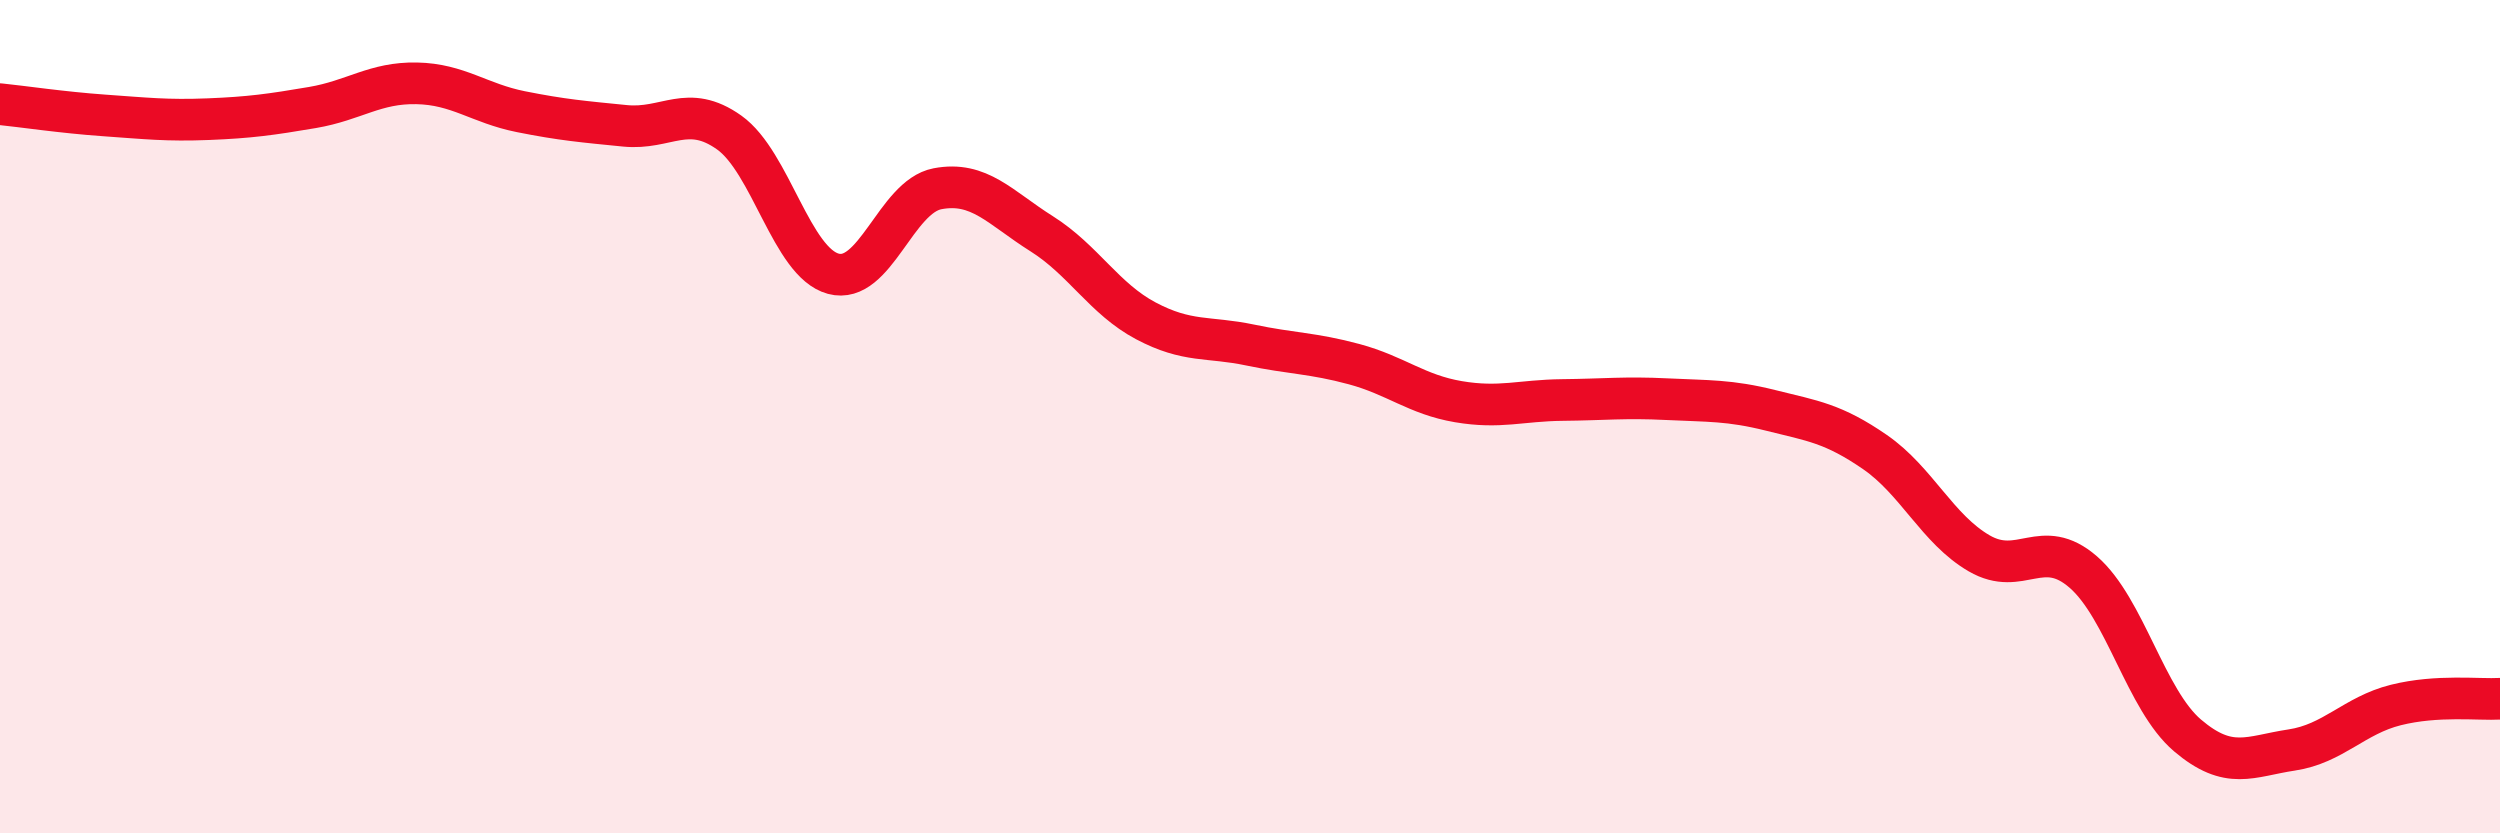
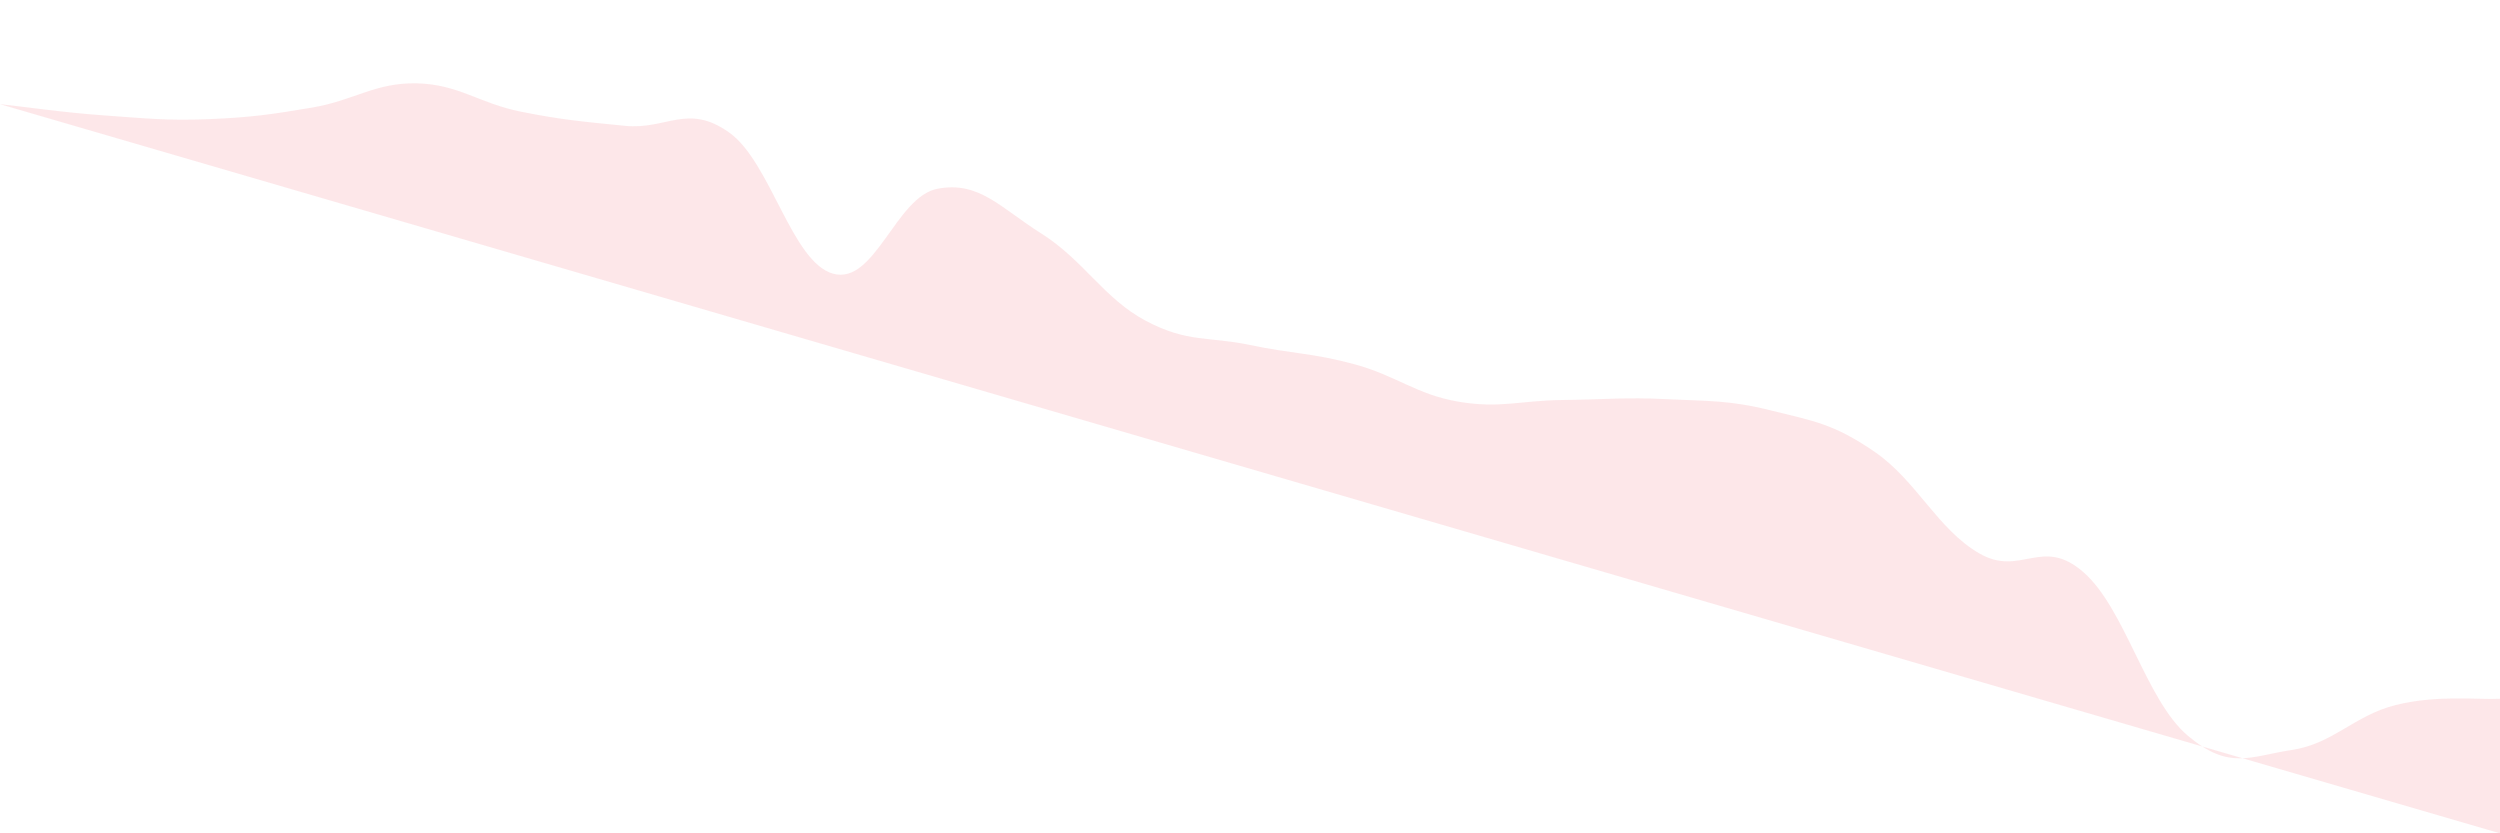
<svg xmlns="http://www.w3.org/2000/svg" width="60" height="20" viewBox="0 0 60 20">
-   <path d="M 0,2.5 C 0.5,2.55 1.5,2.7 2.5,2.77 C 3.5,2.84 4,2.9 5,2.86 C 6,2.82 6.5,2.75 7.5,2.58 C 8.5,2.41 9,1.98 10,2 C 11,2.02 11.5,2.48 12.5,2.68 C 13.5,2.88 14,2.92 15,3.02 C 16,3.12 16.5,2.47 17.5,3.18 C 18.5,3.89 19,6.3 20,6.57 C 21,6.84 21.5,4.72 22.5,4.53 C 23.5,4.34 24,4.98 25,5.61 C 26,6.24 26.5,7.17 27.5,7.7 C 28.5,8.23 29,8.07 30,8.28 C 31,8.49 31.5,8.47 32.5,8.74 C 33.5,9.01 34,9.47 35,9.64 C 36,9.81 36.5,9.61 37.5,9.6 C 38.5,9.59 39,9.53 40,9.58 C 41,9.63 41.5,9.6 42.5,9.85 C 43.5,10.1 44,10.16 45,10.85 C 46,11.54 46.5,12.7 47.5,13.28 C 48.5,13.86 49,12.86 50,13.73 C 51,14.6 51.5,16.8 52.5,17.65 C 53.5,18.5 54,18.15 55,18 C 56,17.85 56.5,17.17 57.5,16.92 C 58.5,16.67 59.5,16.8 60,16.77L60 20L0 20Z" fill="#EB0A25" opacity="0.1" stroke-linecap="round" stroke-linejoin="round" />
-   <path d="M 0,2.5 C 0.5,2.55 1.5,2.7 2.5,2.77 C 3.5,2.84 4,2.9 5,2.86 C 6,2.82 6.5,2.75 7.5,2.58 C 8.5,2.41 9,1.98 10,2 C 11,2.02 11.5,2.48 12.5,2.68 C 13.5,2.88 14,2.92 15,3.02 C 16,3.12 16.5,2.47 17.5,3.18 C 18.5,3.89 19,6.3 20,6.57 C 21,6.84 21.5,4.72 22.5,4.53 C 23.5,4.34 24,4.98 25,5.61 C 26,6.24 26.5,7.17 27.5,7.7 C 28.5,8.23 29,8.07 30,8.28 C 31,8.49 31.5,8.47 32.5,8.74 C 33.5,9.01 34,9.47 35,9.64 C 36,9.81 36.5,9.61 37.5,9.6 C 38.5,9.59 39,9.53 40,9.58 C 41,9.63 41.5,9.6 42.5,9.85 C 43.5,10.1 44,10.16 45,10.85 C 46,11.54 46.5,12.7 47.5,13.28 C 48.5,13.86 49,12.86 50,13.73 C 51,14.6 51.5,16.8 52.5,17.65 C 53.5,18.5 54,18.15 55,18 C 56,17.85 56.5,17.17 57.5,16.92 C 58.5,16.67 59.5,16.8 60,16.77" stroke="#EB0A25" stroke-width="1" fill="none" stroke-linecap="round" stroke-linejoin="round" />
+   <path d="M 0,2.5 C 0.5,2.55 1.5,2.7 2.5,2.77 C 3.5,2.84 4,2.9 5,2.86 C 6,2.82 6.5,2.75 7.5,2.58 C 8.5,2.41 9,1.98 10,2 C 11,2.02 11.5,2.48 12.5,2.68 C 13.5,2.88 14,2.92 15,3.02 C 16,3.12 16.5,2.47 17.5,3.18 C 18.5,3.89 19,6.3 20,6.57 C 21,6.84 21.5,4.72 22.5,4.53 C 23.5,4.34 24,4.98 25,5.61 C 26,6.24 26.5,7.17 27.5,7.7 C 28.5,8.23 29,8.07 30,8.28 C 31,8.49 31.5,8.47 32.5,8.74 C 33.5,9.01 34,9.47 35,9.64 C 36,9.81 36.5,9.61 37.5,9.6 C 38.5,9.59 39,9.53 40,9.58 C 41,9.63 41.5,9.6 42.5,9.85 C 43.5,10.1 44,10.16 45,10.85 C 46,11.54 46.5,12.7 47.5,13.28 C 48.5,13.86 49,12.86 50,13.73 C 51,14.6 51.5,16.8 52.5,17.65 C 53.5,18.5 54,18.15 55,18 C 56,17.85 56.5,17.17 57.5,16.92 C 58.5,16.67 59.5,16.8 60,16.77L60 20Z" fill="#EB0A25" opacity="0.1" stroke-linecap="round" stroke-linejoin="round" />
</svg>